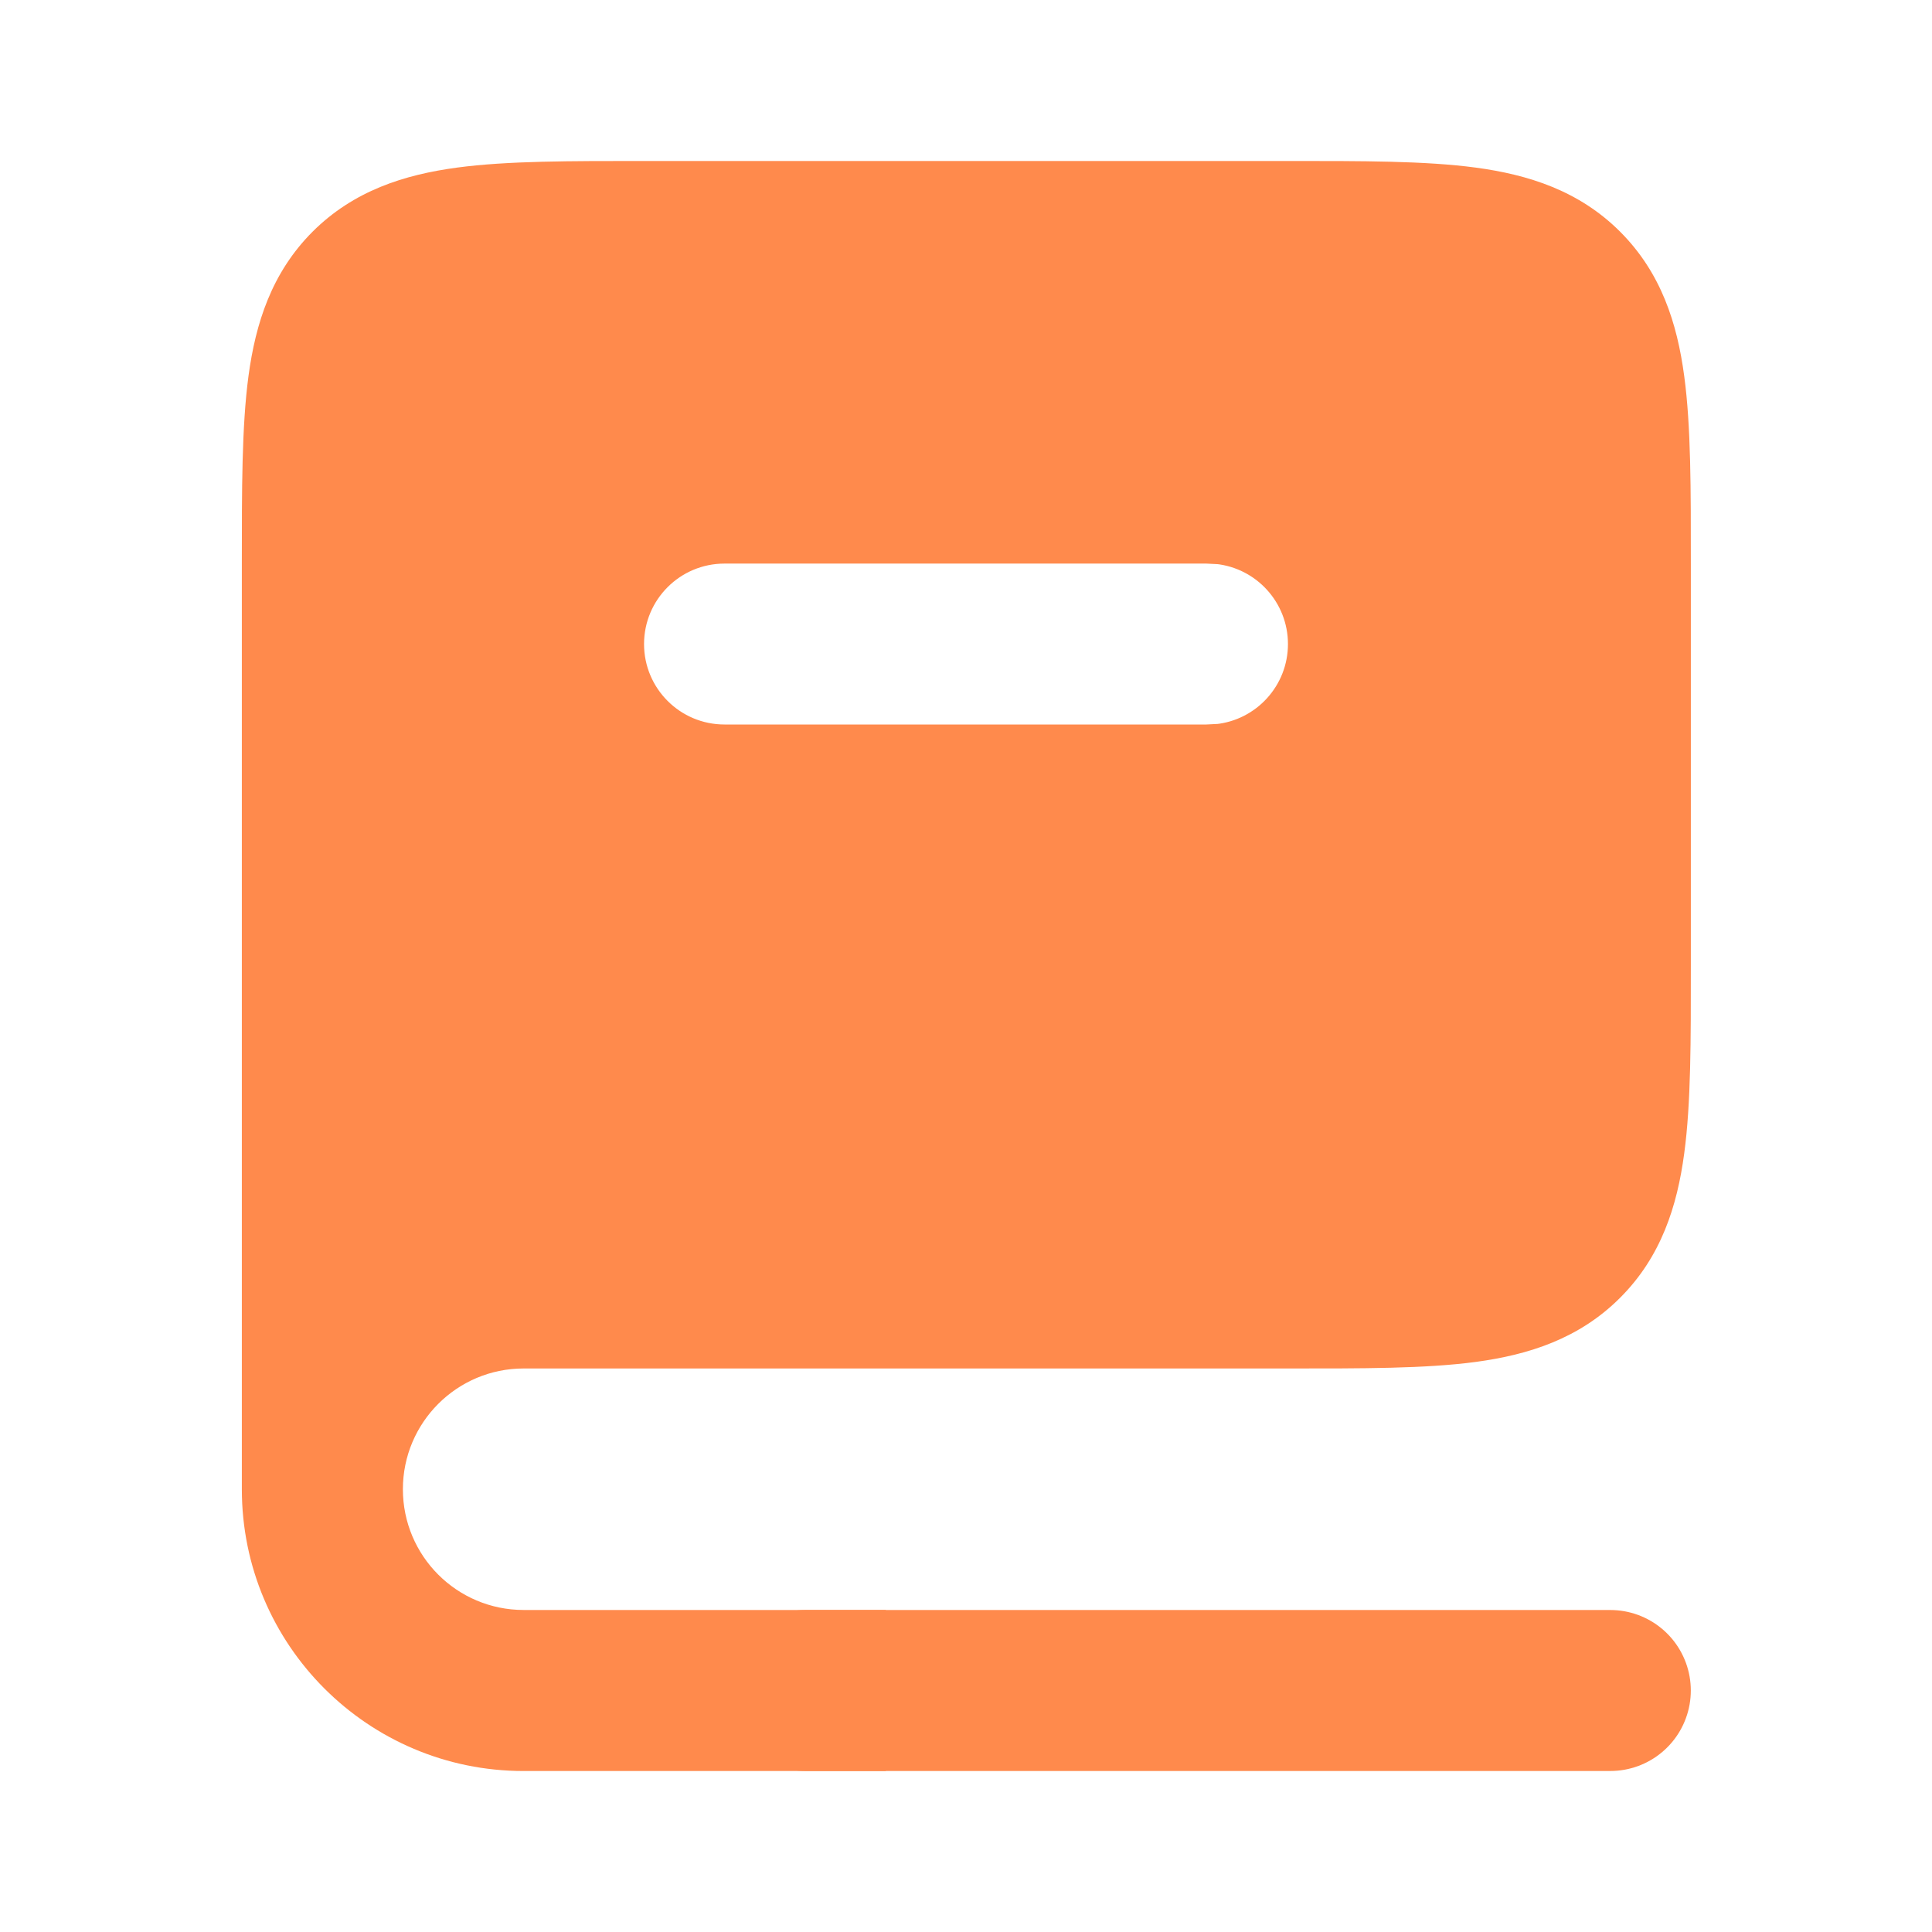
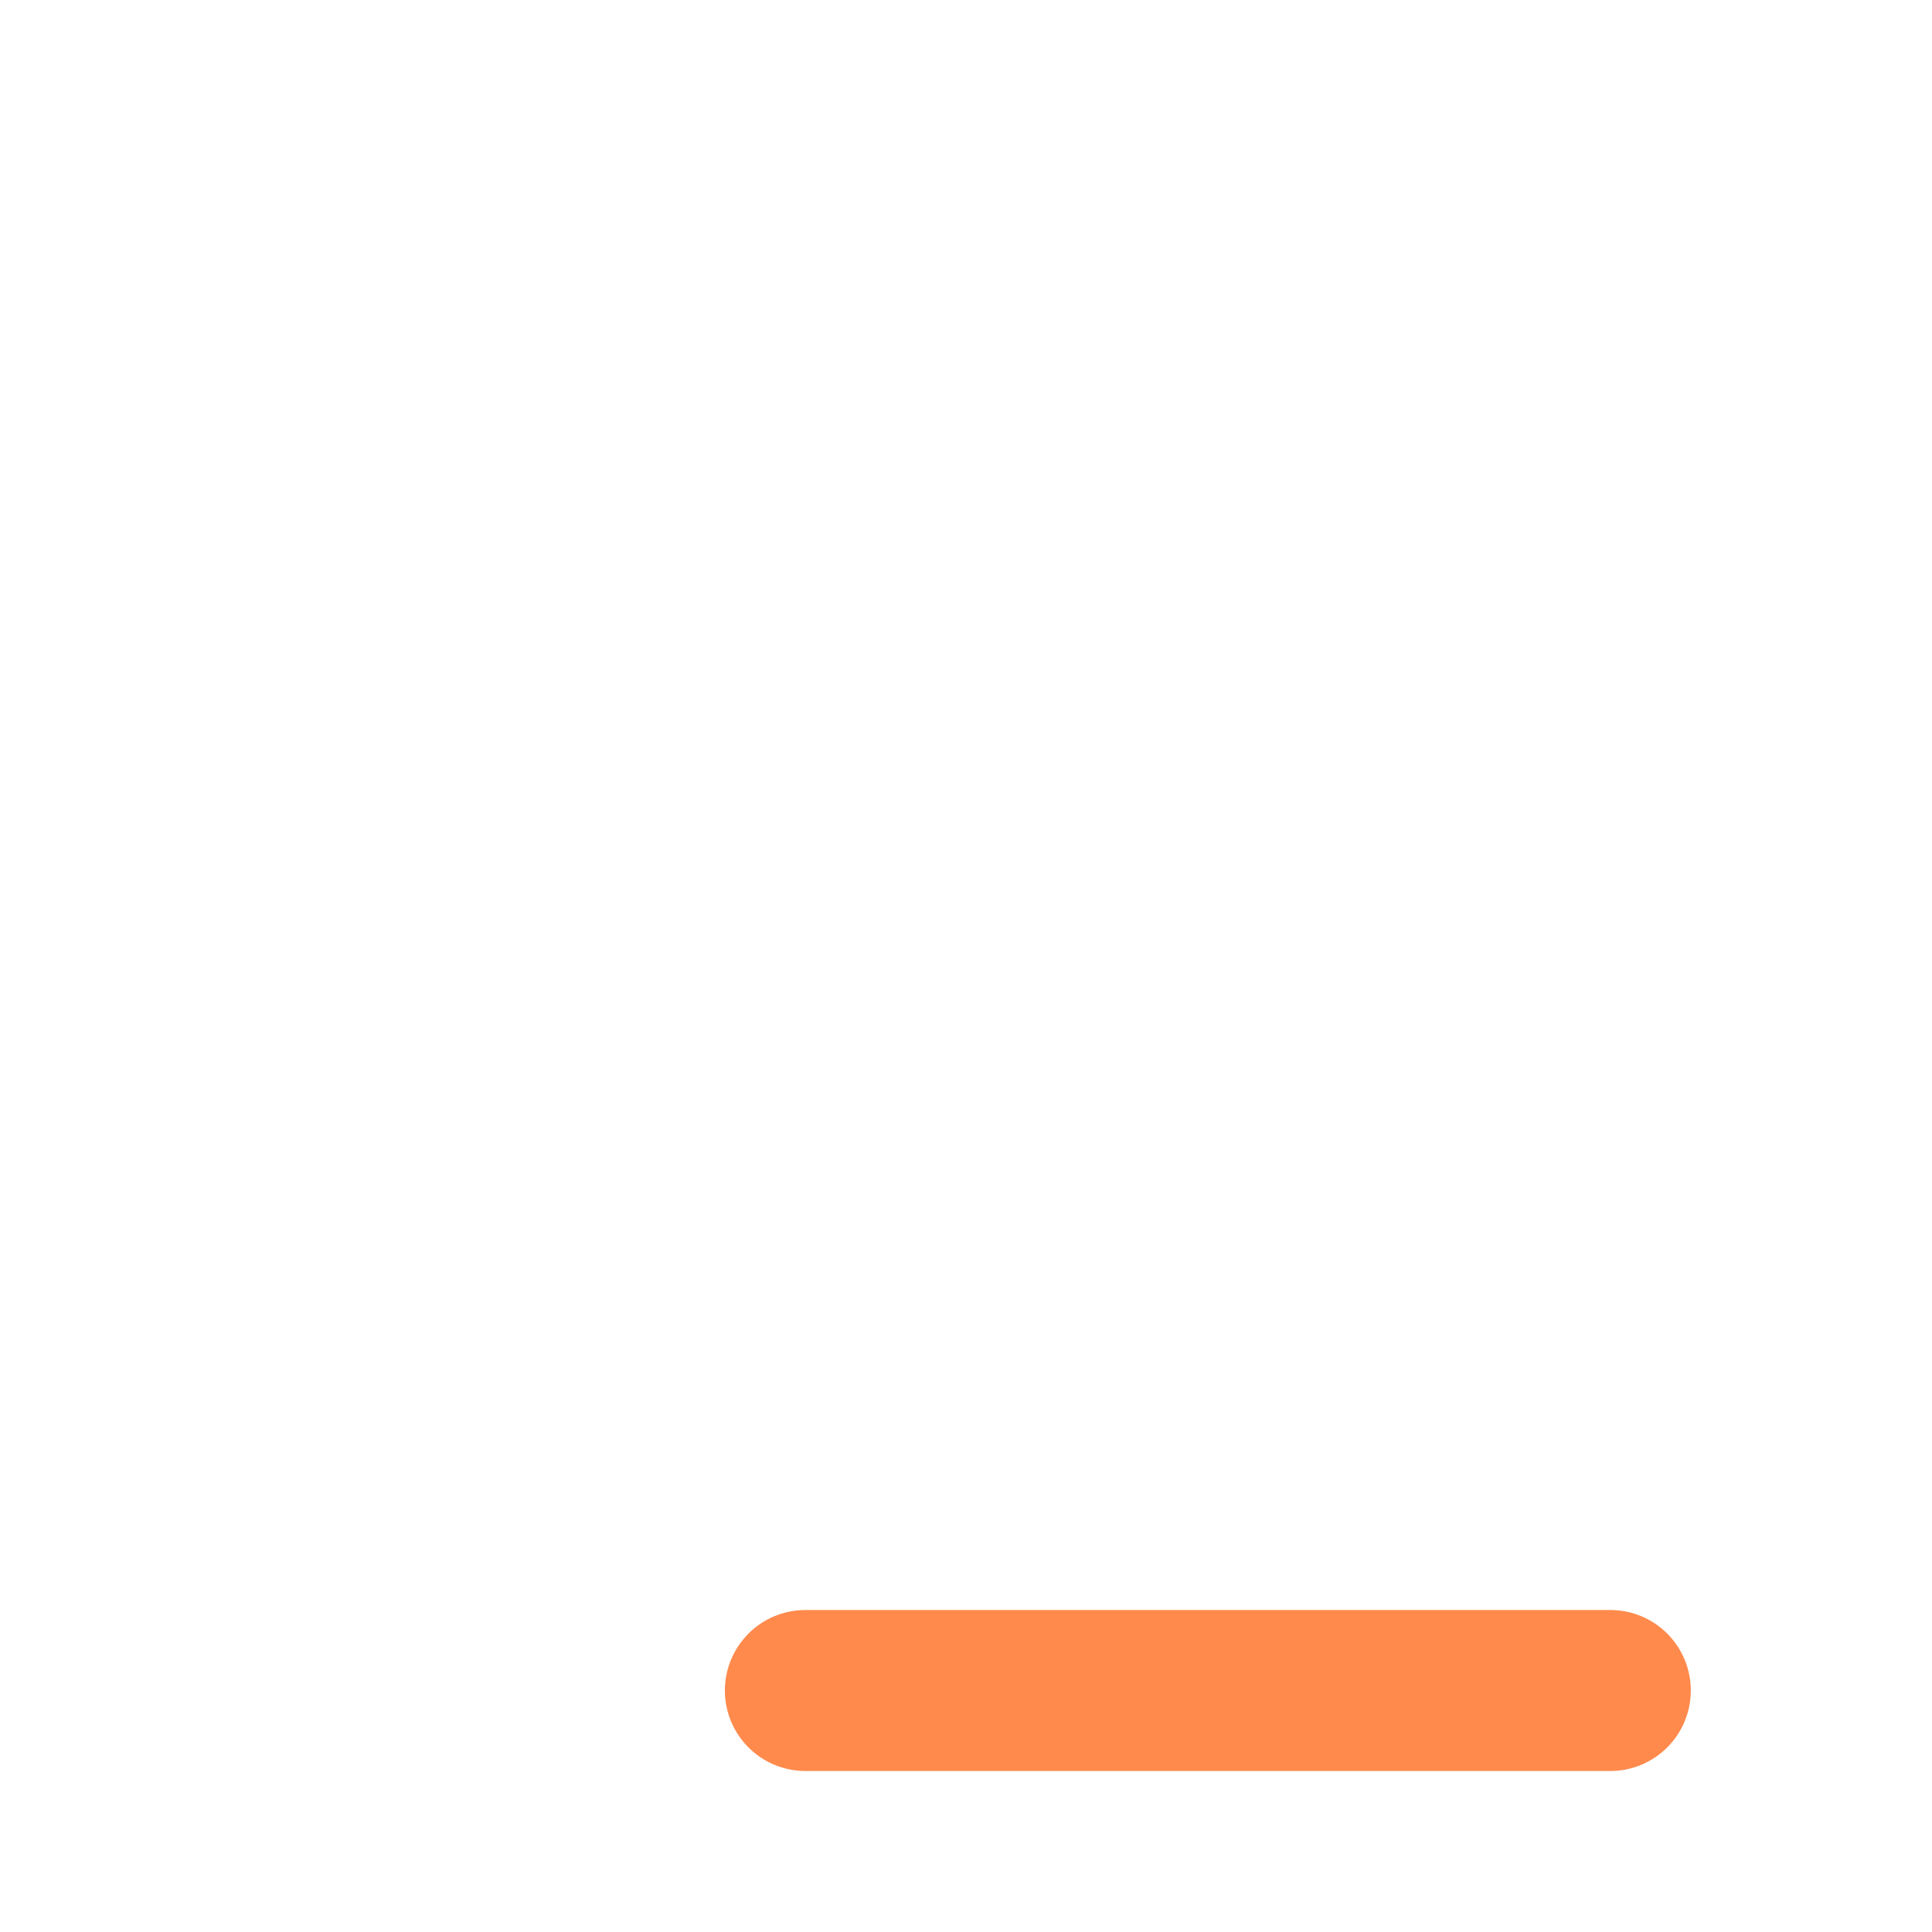
<svg xmlns="http://www.w3.org/2000/svg" width="28" height="28" viewBox="0 0 28 28" fill="none">
-   <path fill-rule="evenodd" clip-rule="evenodd" d="M7.589 18.667H18.672C20.872 18.667 21.972 18.667 22.655 17.983C23.338 17.3 23.338 16.2 23.338 14V8.167C23.338 5.967 23.338 4.867 22.655 4.183C21.972 3.5 20.872 3.5 18.672 3.5H9.339C7.139 3.5 6.039 3.5 5.355 4.183C4.672 4.867 4.672 5.967 4.672 8.167V21.583C4.672 19.973 5.978 18.667 7.589 18.667ZM17.738 7.013L17.5 7.001L10.5 7.001C9.211 7.001 8.167 8.045 8.167 9.334C8.167 10.623 9.211 11.667 10.5 11.667L17.5 11.667L17.738 11.655C18.915 11.536 19.833 10.542 19.833 9.334C19.833 8.126 18.915 7.132 17.738 7.013Z" fill="#FF8A4C" />
-   <path d="M22.655 17.983L21.83 17.158L21.83 17.158L22.655 17.983ZM22.655 4.183L21.83 5.008L21.83 5.008L22.655 4.183ZM5.355 4.183L6.18 5.008L6.18 5.008L5.355 4.183ZM17.5 7.001L17.557 5.836L17.529 5.834L17.5 5.834L17.5 7.001ZM17.738 7.013L17.856 5.852L17.826 5.849L17.796 5.847L17.738 7.013ZM10.5 7.001L10.5 5.834H10.5V7.001ZM10.5 11.667L10.5 10.5H10.5V11.667ZM17.5 11.667L17.5 12.834L17.529 12.834L17.557 12.832L17.5 11.667ZM17.738 11.655L17.796 12.82L17.826 12.819L17.856 12.816L17.738 11.655ZM18.672 18.667V17.5H7.589V18.667V19.833H18.672V18.667ZM22.655 17.983L21.83 17.158C21.741 17.247 21.583 17.357 21.077 17.425C20.537 17.497 19.805 17.5 18.672 17.5V18.667V19.833C19.739 19.833 20.656 19.836 21.388 19.738C22.152 19.635 22.886 19.403 23.48 18.808L22.655 17.983ZM23.338 14H22.172C22.172 15.133 22.169 15.865 22.097 16.405C22.029 16.911 21.919 17.07 21.83 17.158L22.655 17.983L23.48 18.808C24.075 18.214 24.307 17.48 24.409 16.716C24.508 15.985 24.505 15.067 24.505 14H23.338ZM23.338 8.167H22.172V14H23.338H24.505V8.167H23.338ZM22.655 4.183L21.83 5.008C21.919 5.097 22.029 5.256 22.097 5.762C22.169 6.301 22.172 7.034 22.172 8.167H23.338H24.505C24.505 7.1 24.508 6.182 24.409 5.451C24.307 4.686 24.075 3.953 23.48 3.358L22.655 4.183ZM18.672 3.5V4.667C19.805 4.667 20.537 4.669 21.077 4.742C21.583 4.81 21.741 4.92 21.83 5.008L22.655 4.183L23.48 3.358C22.886 2.764 22.152 2.532 21.388 2.429C20.656 2.331 19.739 2.333 18.672 2.333V3.5ZM9.339 3.5V4.667H18.672V3.5V2.333H9.339V3.5ZM5.355 4.183L6.18 5.008C6.269 4.92 6.428 4.81 6.934 4.742C7.473 4.669 8.206 4.667 9.339 4.667V3.5V2.333C8.272 2.333 7.354 2.331 6.623 2.429C5.858 2.532 5.125 2.764 4.53 3.358L5.355 4.183ZM4.672 8.167H5.839C5.839 7.034 5.841 6.301 5.914 5.762C5.982 5.256 6.091 5.097 6.18 5.008L5.355 4.183L4.53 3.358C3.936 3.953 3.704 4.686 3.601 5.451C3.503 6.182 3.505 7.1 3.505 8.167H4.672ZM4.672 21.583H5.839V8.167H4.672H3.505V21.583H4.672ZM7.589 18.667V17.5C5.333 17.5 3.505 19.328 3.505 21.583H4.672H5.839C5.839 20.617 6.622 19.833 7.589 19.833V18.667ZM17.5 7.001L17.443 8.166L17.681 8.178L17.738 7.013L17.796 5.847L17.557 5.836L17.5 7.001ZM10.5 7.001L10.5 8.168L17.5 8.168L17.5 7.001L17.5 5.834L10.5 5.834L10.5 7.001ZM8.167 9.334H9.334C9.334 8.69 9.856 8.168 10.5 8.168V7.001V5.834C8.567 5.834 7 7.401 7 9.334H8.167ZM10.5 11.667V10.5C9.856 10.5 9.334 9.978 9.334 9.334H8.167H7C7 11.267 8.567 12.834 10.5 12.834V11.667ZM17.5 11.667L17.5 10.5L10.5 10.5L10.5 11.667L10.5 12.834L17.5 12.834L17.5 11.667ZM17.738 11.655L17.681 10.49L17.443 10.502L17.5 11.667L17.557 12.832L17.796 12.82L17.738 11.655ZM19.833 9.334H18.666C18.666 9.938 18.207 10.435 17.62 10.495L17.738 11.655L17.856 12.816C19.623 12.637 21 11.147 21 9.334H19.833ZM17.738 7.013L17.62 8.173C18.207 8.233 18.666 8.73 18.666 9.334H19.833H21C21 7.521 19.623 6.031 17.856 5.852L17.738 7.013ZM12.838 24.5V23.333H7.589V24.5V25.667H12.838V24.5ZM4.672 21.583H3.505C3.505 23.838 5.333 25.667 7.589 25.667V24.5V23.333C6.622 23.333 5.839 22.55 5.839 21.583H4.672Z" fill="#FF8A4C" />
  <path d="M23.338 24.5H11.672" stroke="#FF8A4C" stroke-width="2.333" stroke-linecap="round" />
</svg>